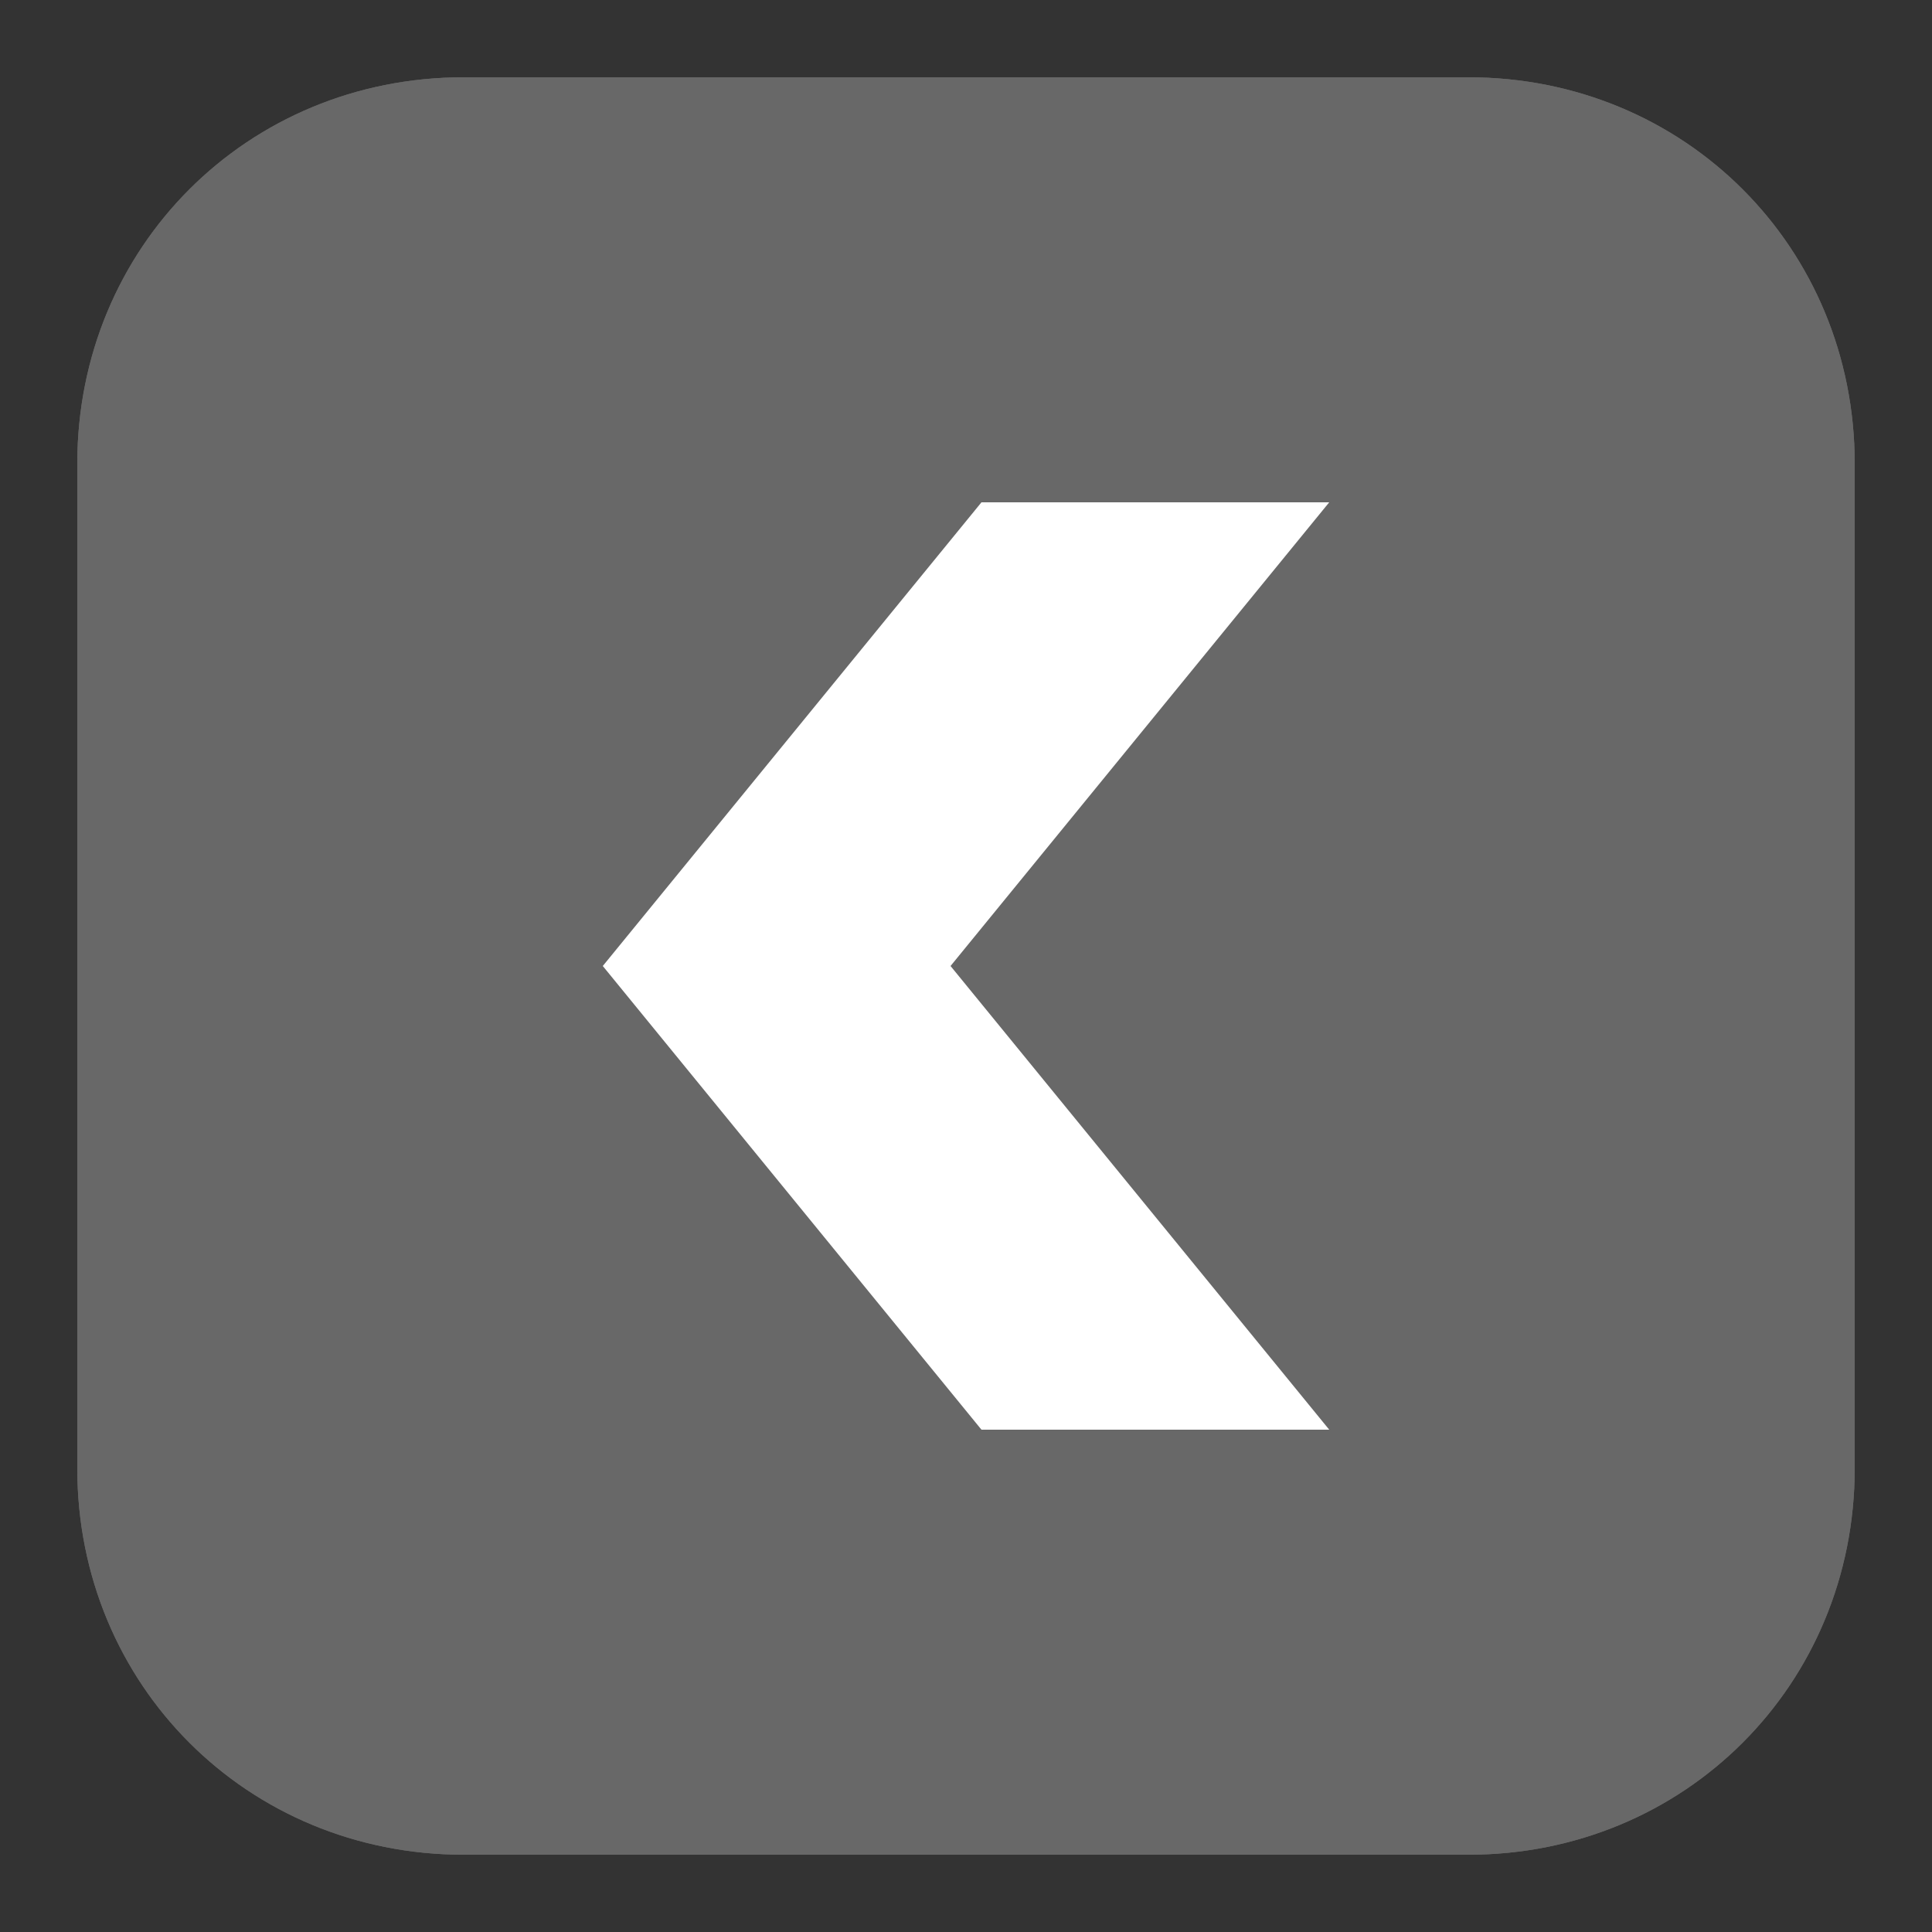
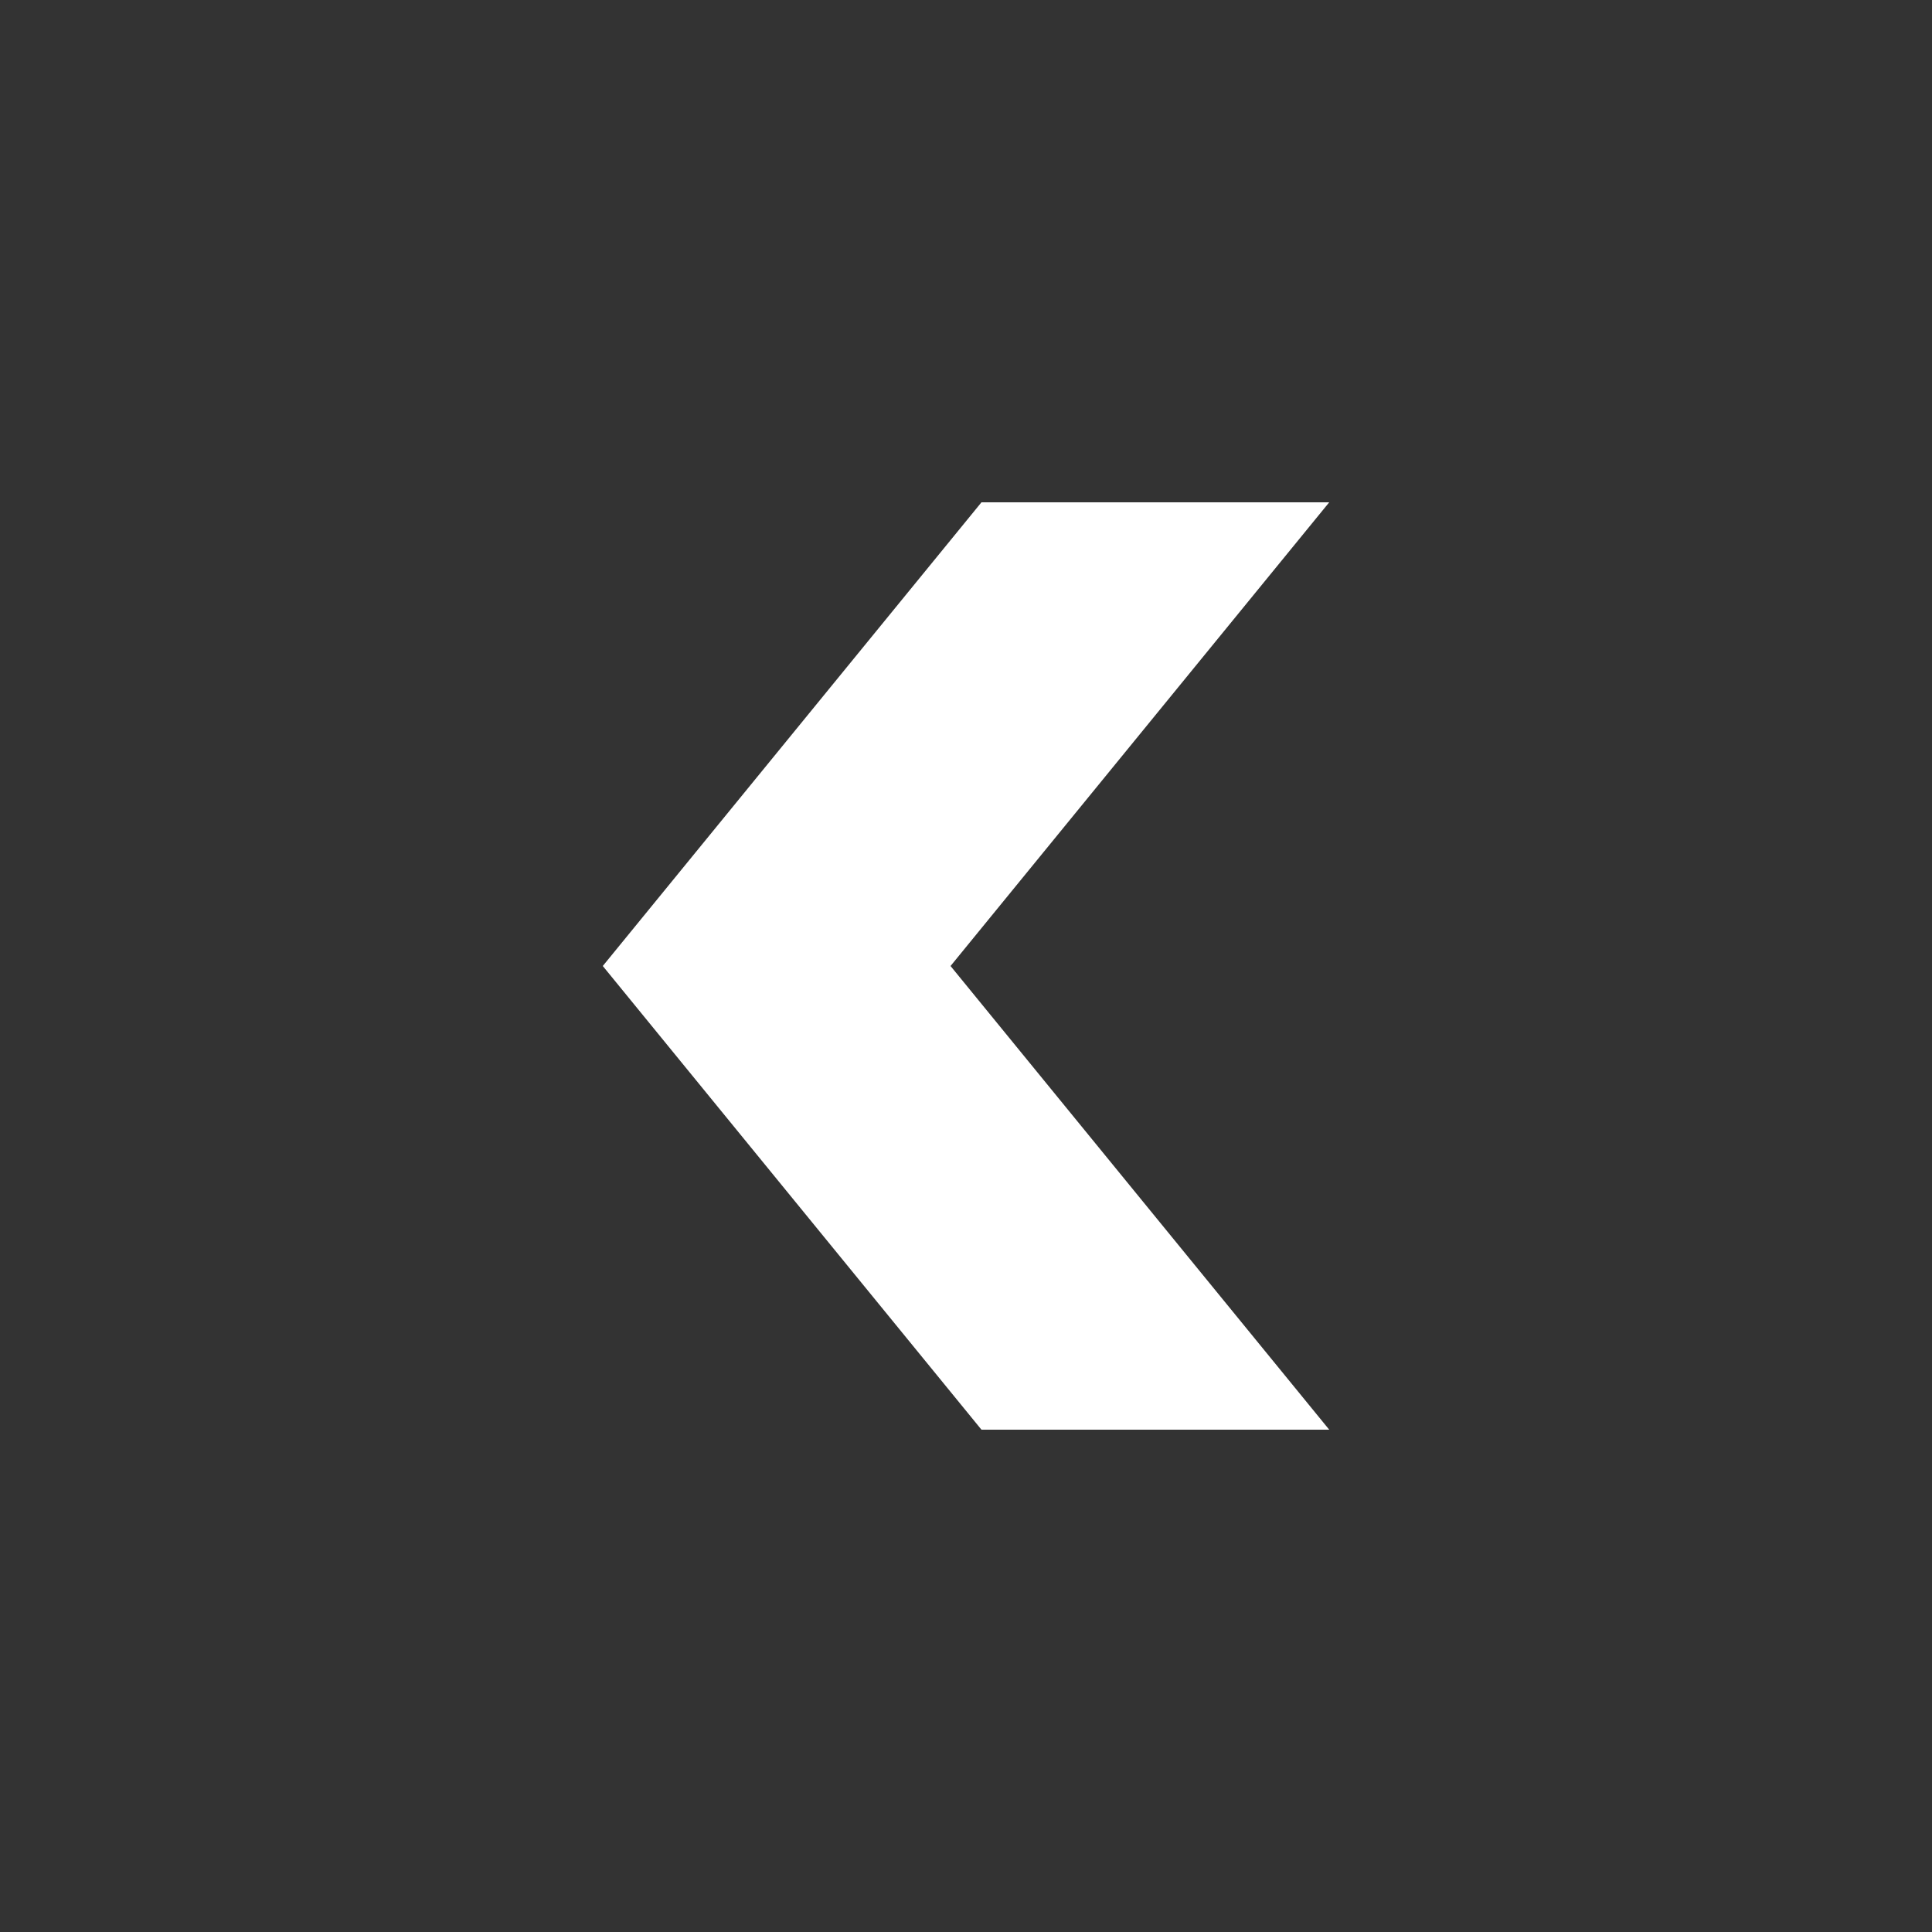
<svg xmlns="http://www.w3.org/2000/svg" version="1.1" x="0px" y="0px" width="25px" height="25px" viewBox="0 0 25 25" enable-background="new 0 0 25 25" xml:space="preserve">
  <rect x="0" y="0" width="25" height="25" fill="#333333" stroke="none" />
  <g id="圖層_1">
    <g>
      <g>
-         <path fill="#686868" d="M19,24H6c-2.8,0-5-2.2-5-5V6c0-2.8,2.2-5,5-5h13c2.8,0,5,2.2,5,5v13C24,21.8,21.8,24,19,24z" />
-       </g>
-       <polygon fill="#FFFFFF" points="12.3,6.5 7.8,6.5 12.7,12.5 7.8,18.5 12.3,18.5 17.2,12.5   " />
+         </g>
    </g>
  </g>
  <g id="圖層_1_拷貝">
    <g>
      <g>
-         <path fill="#686868" d="M1,19V6c0-2.8,2.2-5,5-5h13c2.8,0,5,2.2,5,5v13c0,2.8-2.2,5-5,5H6C3.2,24,1,21.8,1,19z" />
-       </g>
+         </g>
      <polygon fill="#FFFFFF" points="7.8,12.5 12.7,18.5 17.2,18.5 12.3,12.5 17.2,6.5 12.7,6.5   " />
    </g>
  </g>
</svg>